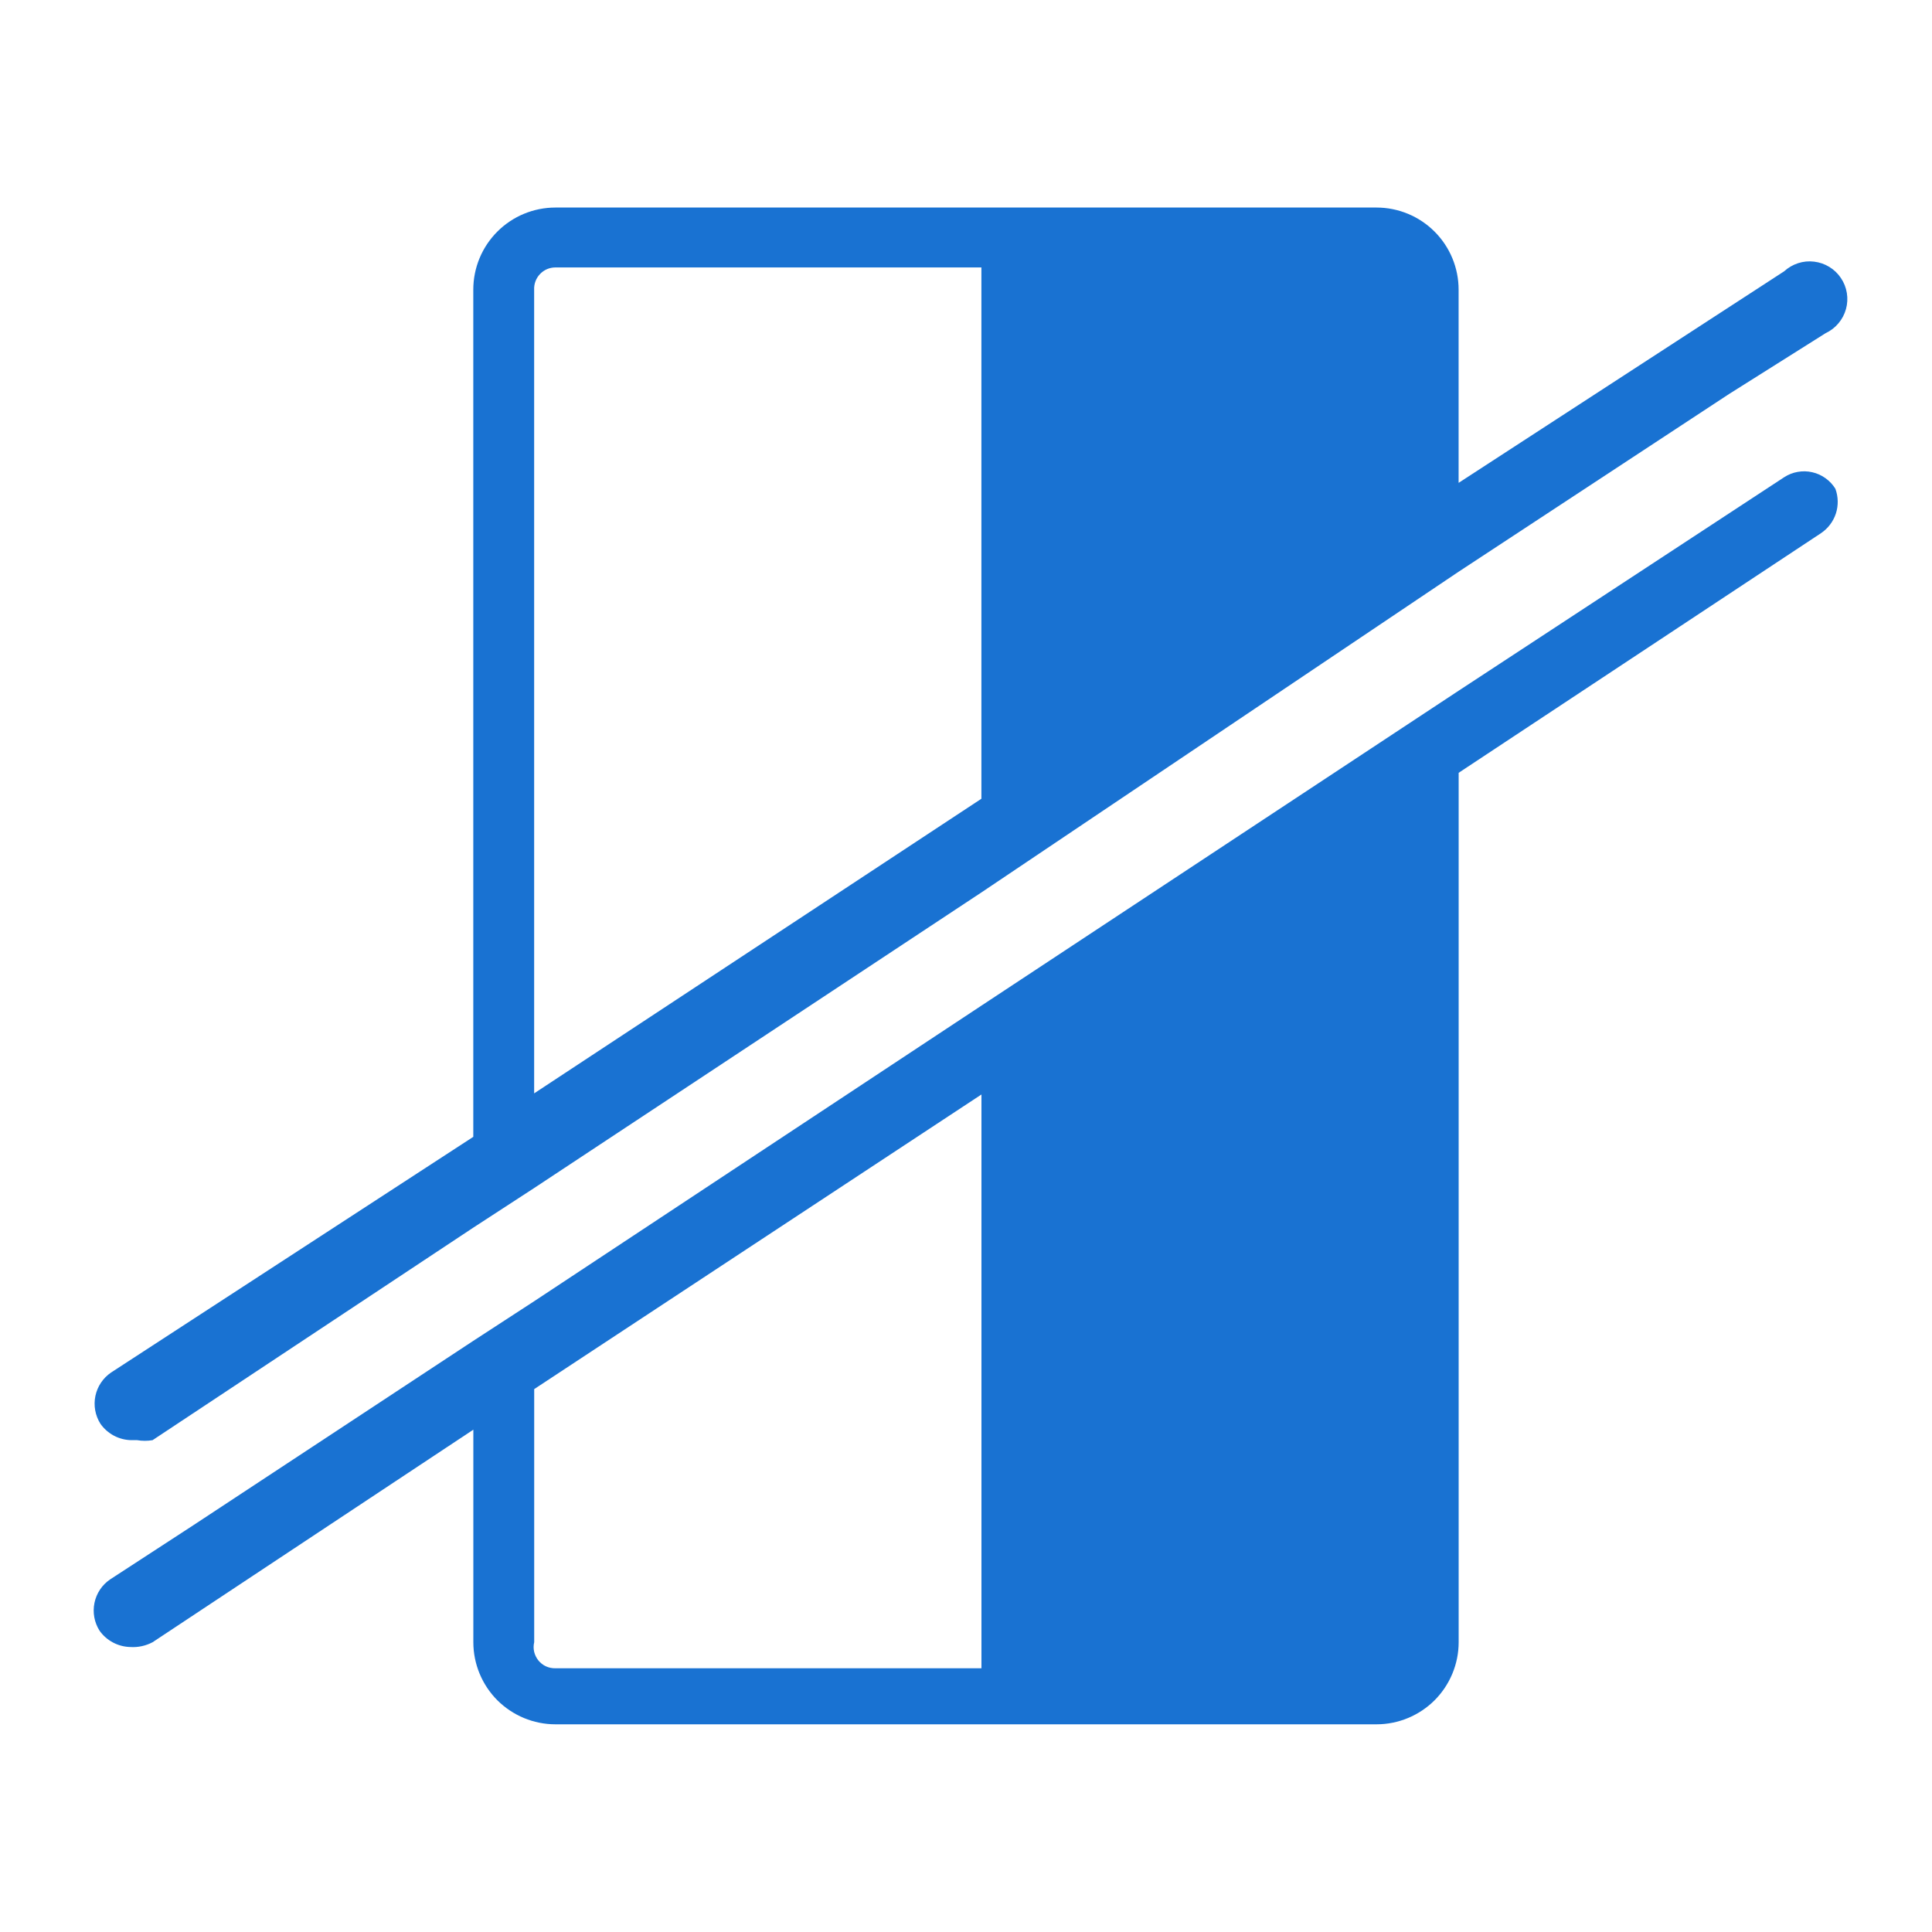
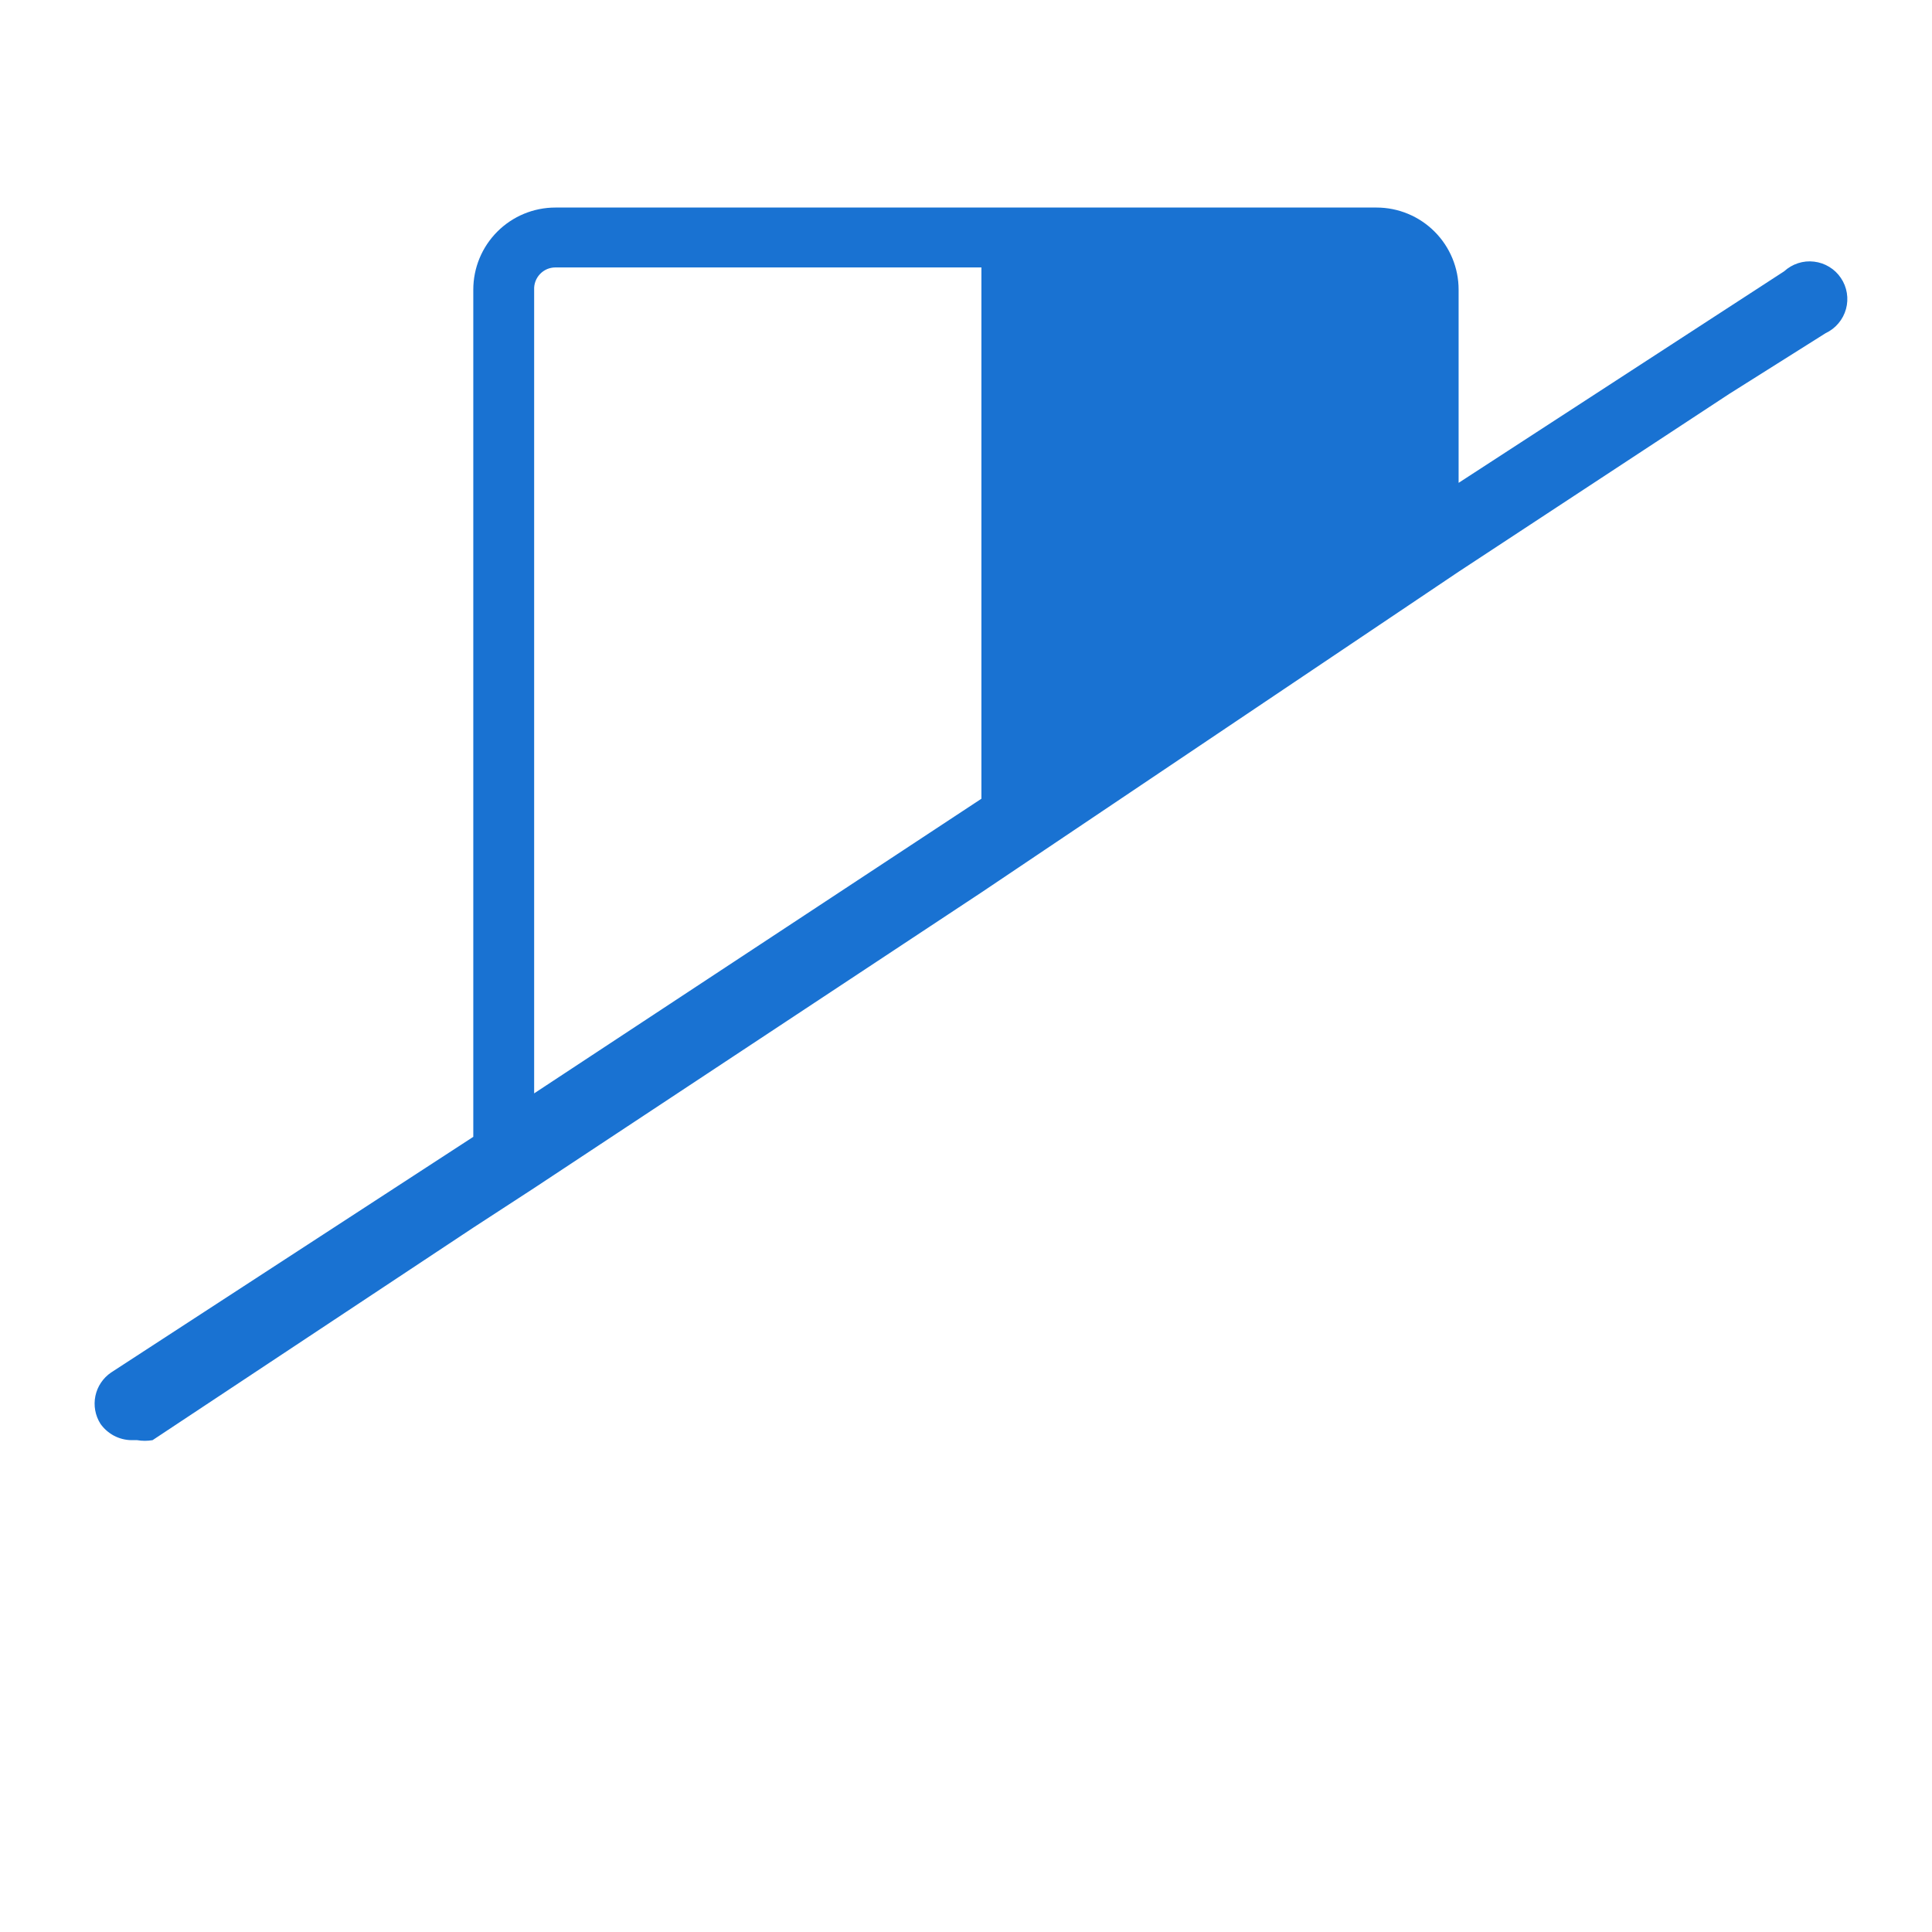
<svg xmlns="http://www.w3.org/2000/svg" width="40" height="40" viewBox="0 0 40 40" fill="none">
-   <path d="M36.94 9.88L30.2 14.3L20.32 20.82L11.06 26.94L9.8 27.76L4 31.58L2.28 32.7C2.113 32.813 1.997 32.987 1.956 33.185C1.915 33.383 1.952 33.589 2.06 33.76C2.132 33.863 2.228 33.947 2.339 34.006C2.45 34.065 2.574 34.097 2.7 34.1C2.859 34.11 3.019 34.075 3.16 34L9.8 29.6V34C9.8 34.45 9.979 34.883 10.297 35.202C10.616 35.52 11.049 35.7 11.5 35.7H28.5C28.95 35.7 29.383 35.52 29.702 35.202C30.02 34.883 30.2 34.45 30.2 34V16L37.7 11.04C37.846 10.942 37.955 10.799 38.01 10.632C38.064 10.465 38.06 10.284 38 10.12C37.947 10.033 37.877 9.959 37.794 9.9C37.712 9.841 37.619 9.799 37.52 9.777C37.421 9.754 37.319 9.752 37.219 9.77C37.12 9.787 37.025 9.825 36.94 9.88ZM20.32 34.54H11.5C11.432 34.541 11.366 34.528 11.304 34.5C11.243 34.472 11.189 34.43 11.147 34.378C11.104 34.325 11.075 34.264 11.059 34.199C11.044 34.133 11.044 34.065 11.06 34V28.76L20.32 22.66V34.54Z" fill="#1972D2" />
  <path d="M2.719 29.817H2.839C2.945 29.835 3.053 29.835 3.159 29.817L9.799 25.417L11.059 24.597L20.319 18.477L30.199 11.837L35.799 8.157L37.799 6.897C37.901 6.849 37.991 6.78 38.063 6.694C38.136 6.608 38.189 6.507 38.219 6.399C38.249 6.291 38.255 6.177 38.237 6.066C38.219 5.955 38.177 5.849 38.114 5.756C38.052 5.663 37.97 5.584 37.874 5.526C37.778 5.467 37.67 5.43 37.559 5.417C37.447 5.403 37.334 5.414 37.227 5.449C37.12 5.484 37.022 5.541 36.939 5.617L30.199 9.997V5.997C30.199 5.546 30.02 5.114 29.701 4.795C29.382 4.476 28.95 4.297 28.499 4.297H11.499C11.048 4.297 10.616 4.476 10.297 4.795C9.978 5.114 9.799 5.546 9.799 5.997V23.537L2.299 28.417C2.132 28.531 2.016 28.705 1.975 28.902C1.934 29.1 1.971 29.306 2.079 29.477C2.151 29.58 2.247 29.664 2.358 29.724C2.47 29.783 2.593 29.815 2.719 29.817ZM11.059 12.777V5.997C11.056 5.937 11.066 5.878 11.087 5.822C11.108 5.767 11.14 5.716 11.181 5.673C11.222 5.63 11.271 5.596 11.326 5.572C11.381 5.549 11.44 5.537 11.499 5.537H20.319V16.537L11.059 22.637V12.777Z" fill="#1972D2" />
</svg>